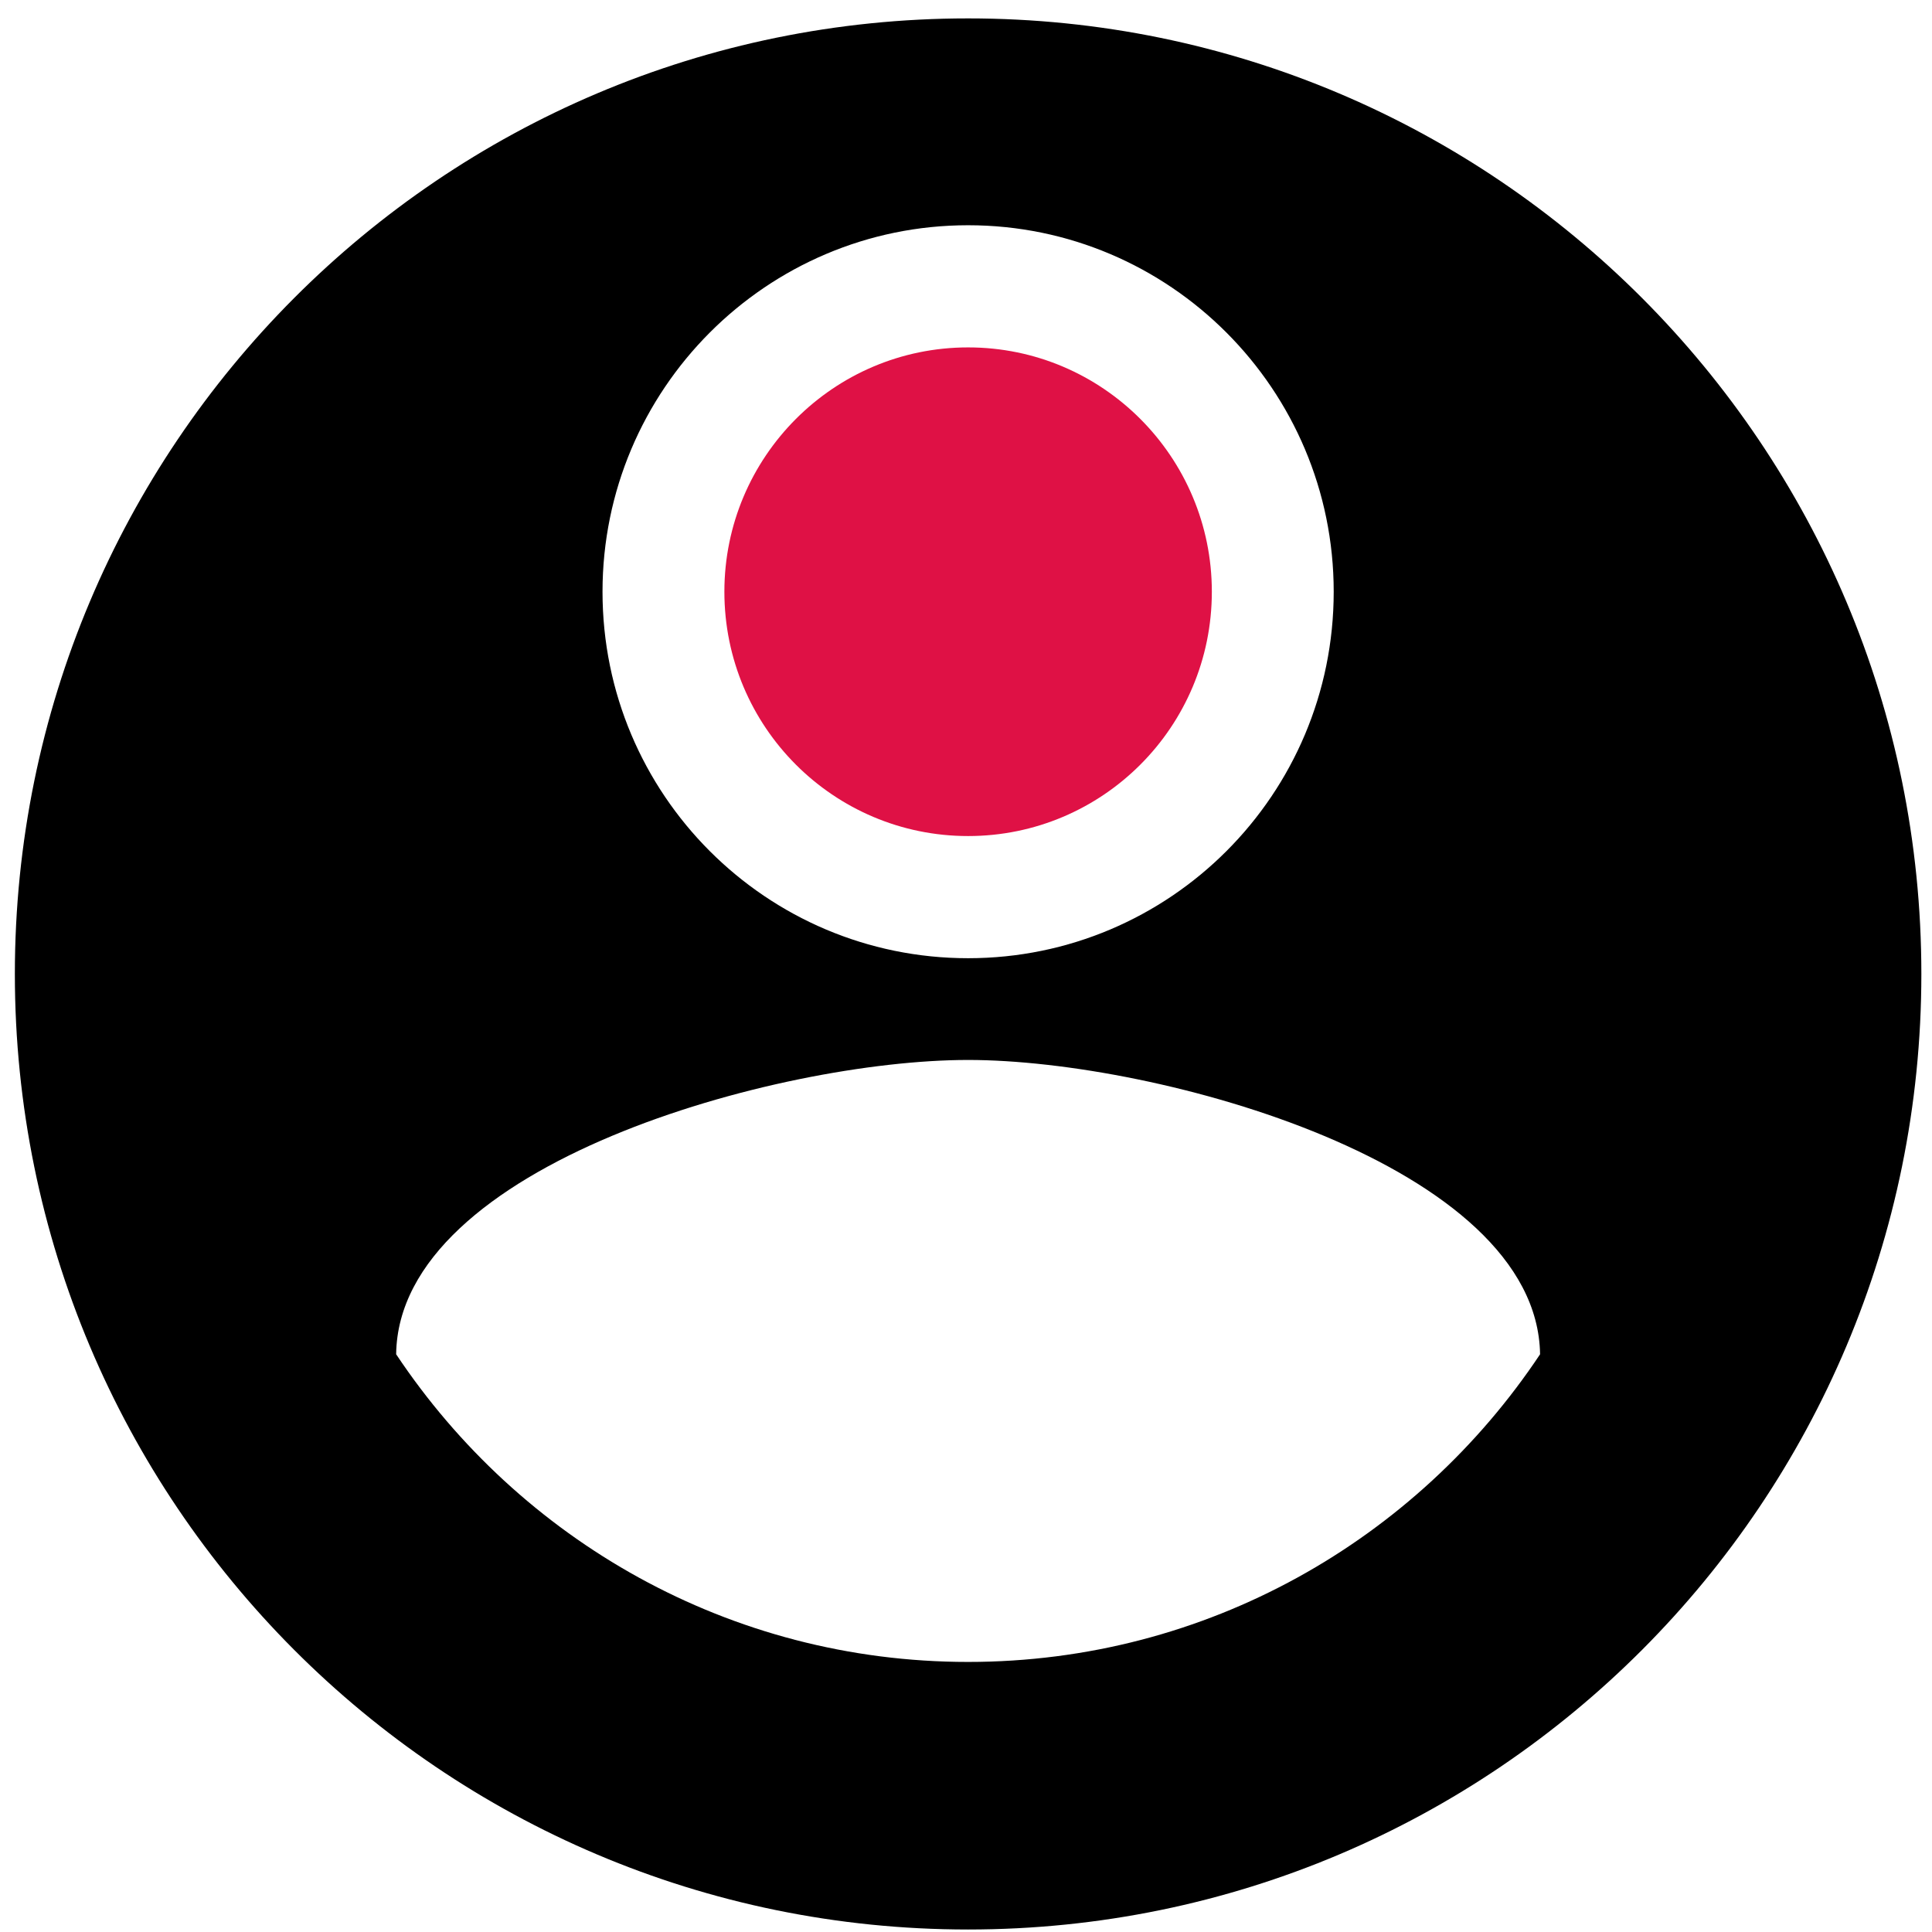
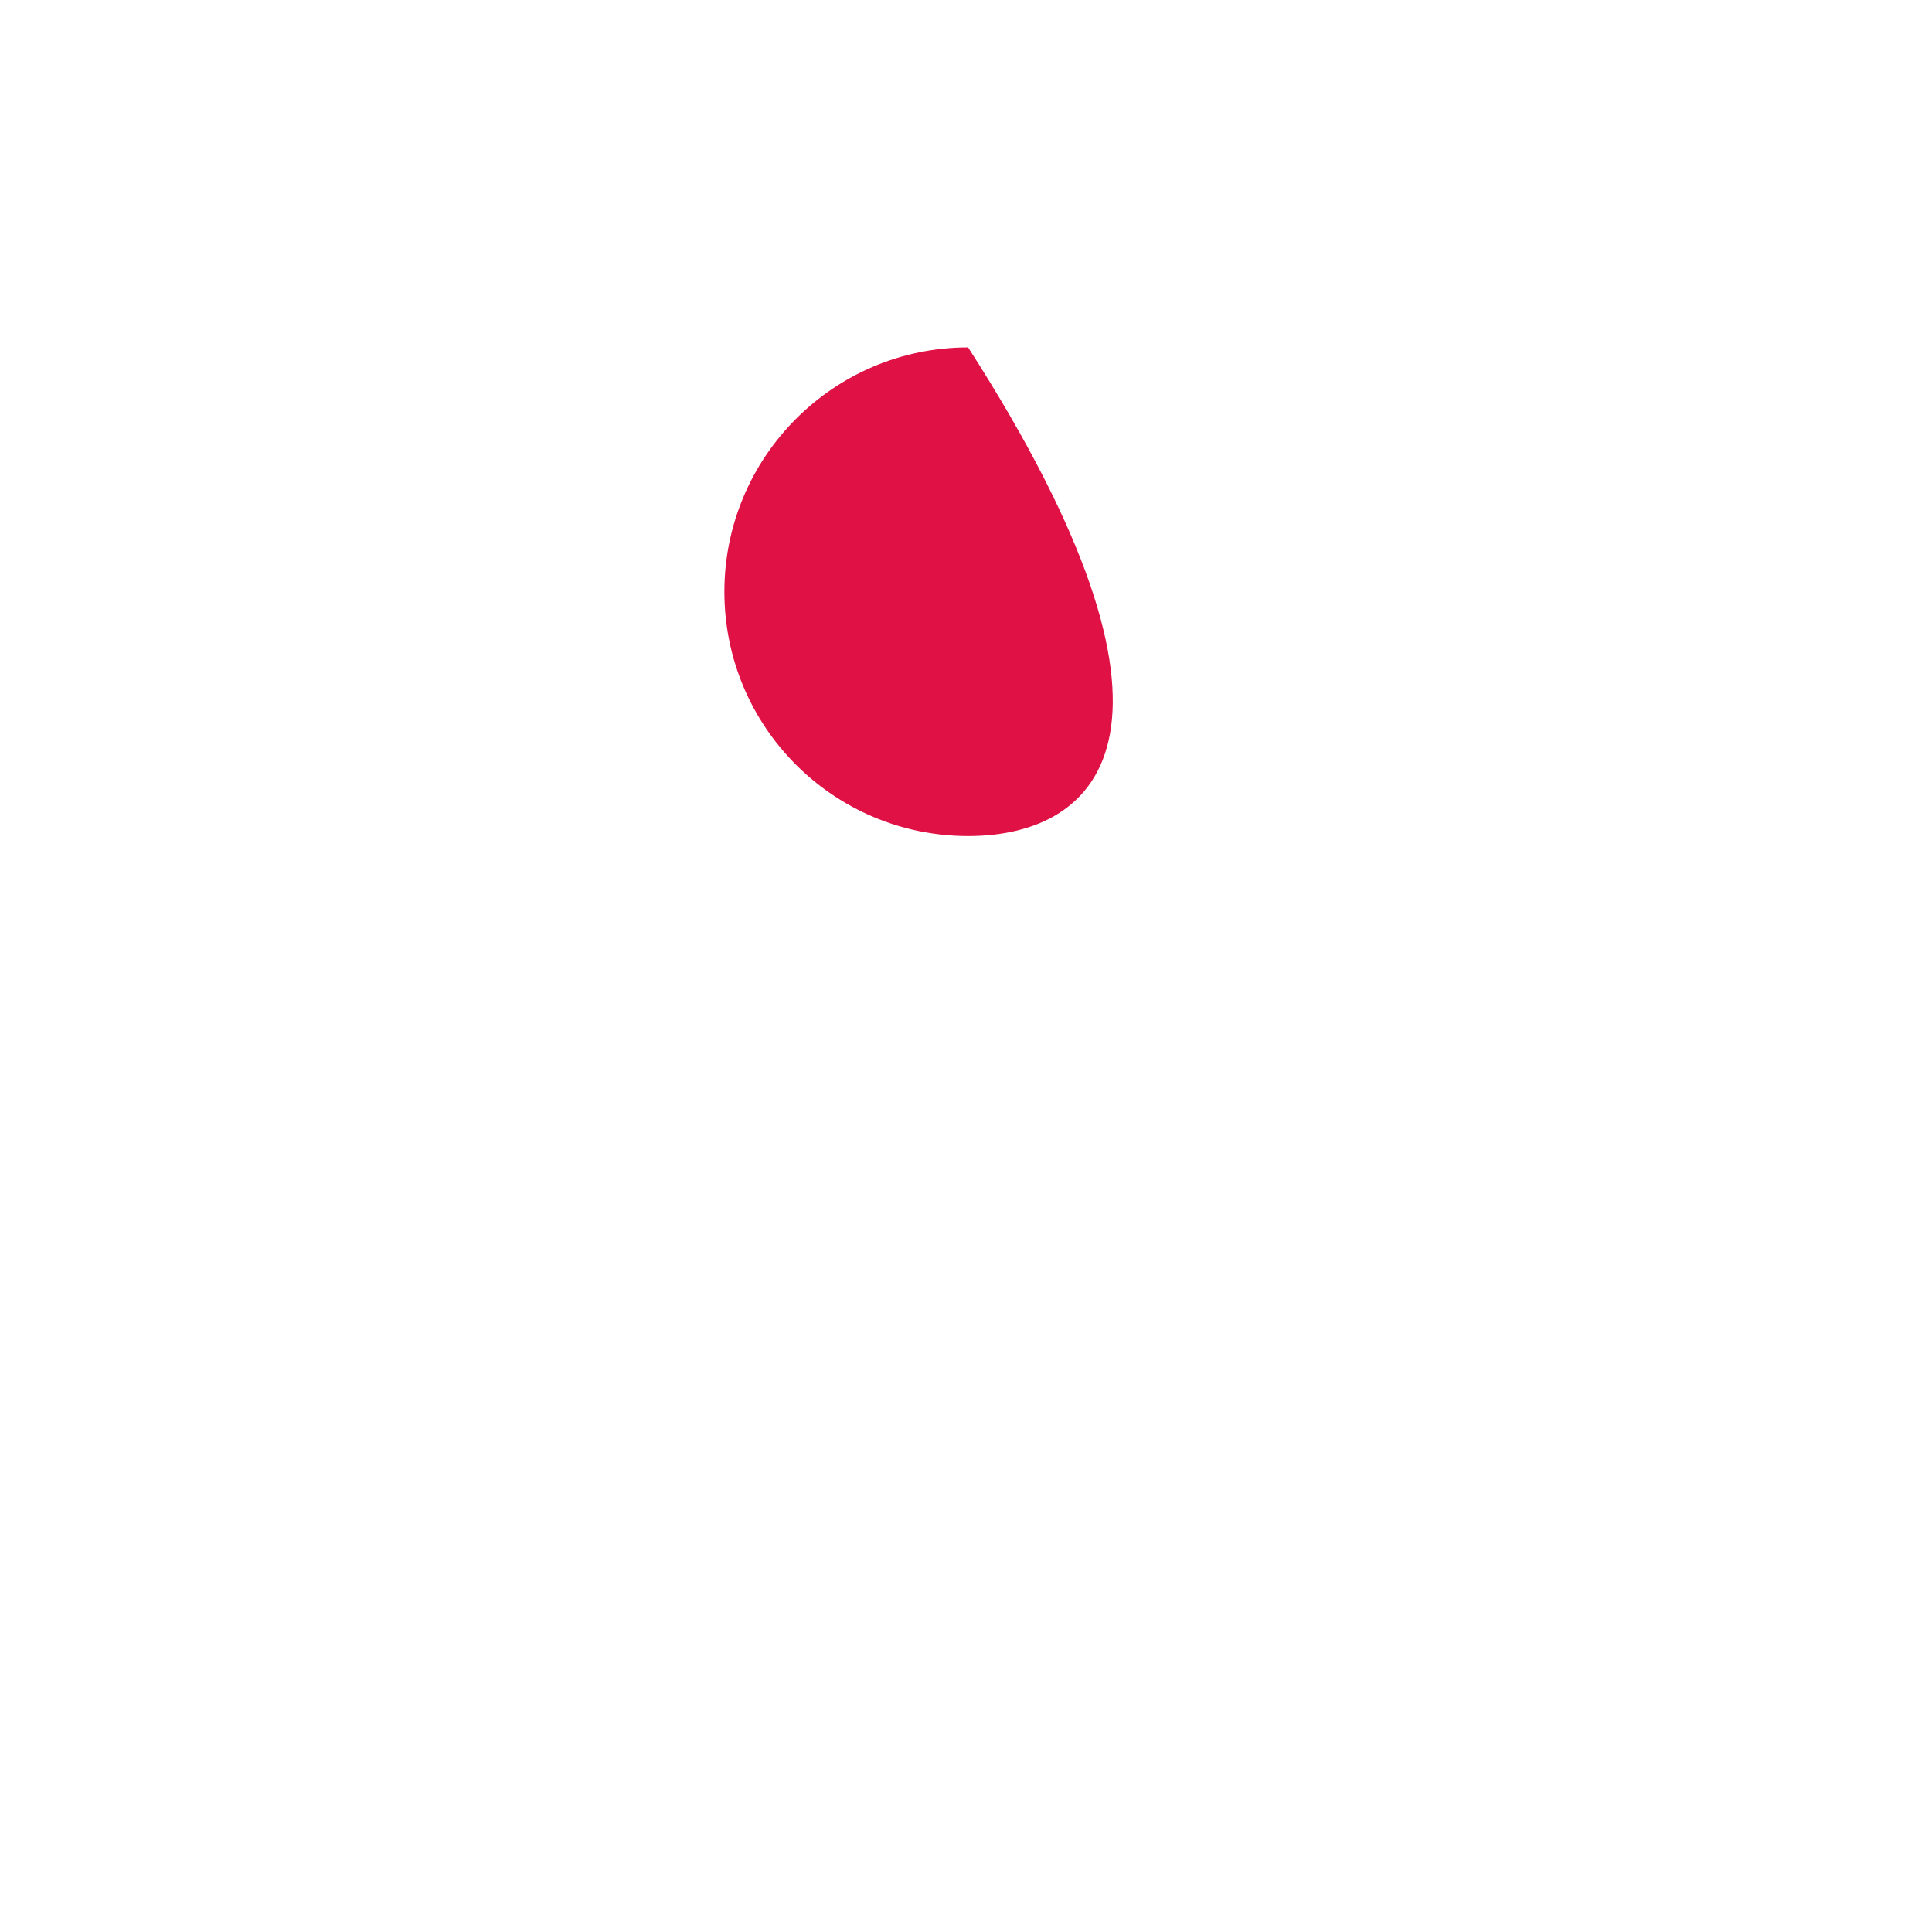
<svg xmlns="http://www.w3.org/2000/svg" width="65px" height="65px" viewBox="0 0 65 65" version="1.1">
  <title>38CFC969-75C1-4539-ABDC-06F316A479E0</title>
  <g id="Page-1" stroke="none" stroke-width="1" fill="none" fill-rule="evenodd">
    <g id="Tik-tok-seo" transform="translate(-840, -4048)" fill-rule="nonzero">
      <g id="Group-15" transform="translate(820, 4013)">
        <g id="profile" transform="translate(20.5, 35.619)">
-           <path d="M32.071,0 C14.352,0 0,14.386 0,32.148 C0,49.91 14.352,64.297 32.071,64.297 C49.79,64.297 64.142,49.911 64.142,32.148 C64.142,14.386 49.79,0 32.071,0 Z M32.071,6.959 C38.857,6.959 44.371,12.487 44.371,19.289 C44.371,26.111 38.857,31.619 32.071,31.619 C25.285,31.619 19.771,26.111 19.771,19.289 C19.771,12.487 25.286,6.959 32.071,6.959 Z M32.071,55.295 C24.037,55.295 16.982,51.18 12.828,44.944 C12.909,38.562 25.673,35.042 32.071,35.042 C38.469,35.042 51.218,38.562 51.314,44.944 C47.161,51.18 40.105,55.295 32.071,55.295 Z" id="Shape" fill="#000000" />
-           <path d="M32.071,11.069 C36.595,11.069 40.271,14.754 40.271,19.289 C40.271,23.837 36.595,27.509 32.071,27.509 C27.547,27.509 23.871,23.837 23.871,19.289 C23.871,14.754 27.547,11.069 32.071,11.069 Z" id="Path" fill="#DF1145" />
+           <path d="M32.071,11.069 C40.271,23.837 36.595,27.509 32.071,27.509 C27.547,27.509 23.871,23.837 23.871,19.289 C23.871,14.754 27.547,11.069 32.071,11.069 Z" id="Path" fill="#DF1145" />
        </g>
      </g>
    </g>
  </g>
</svg>